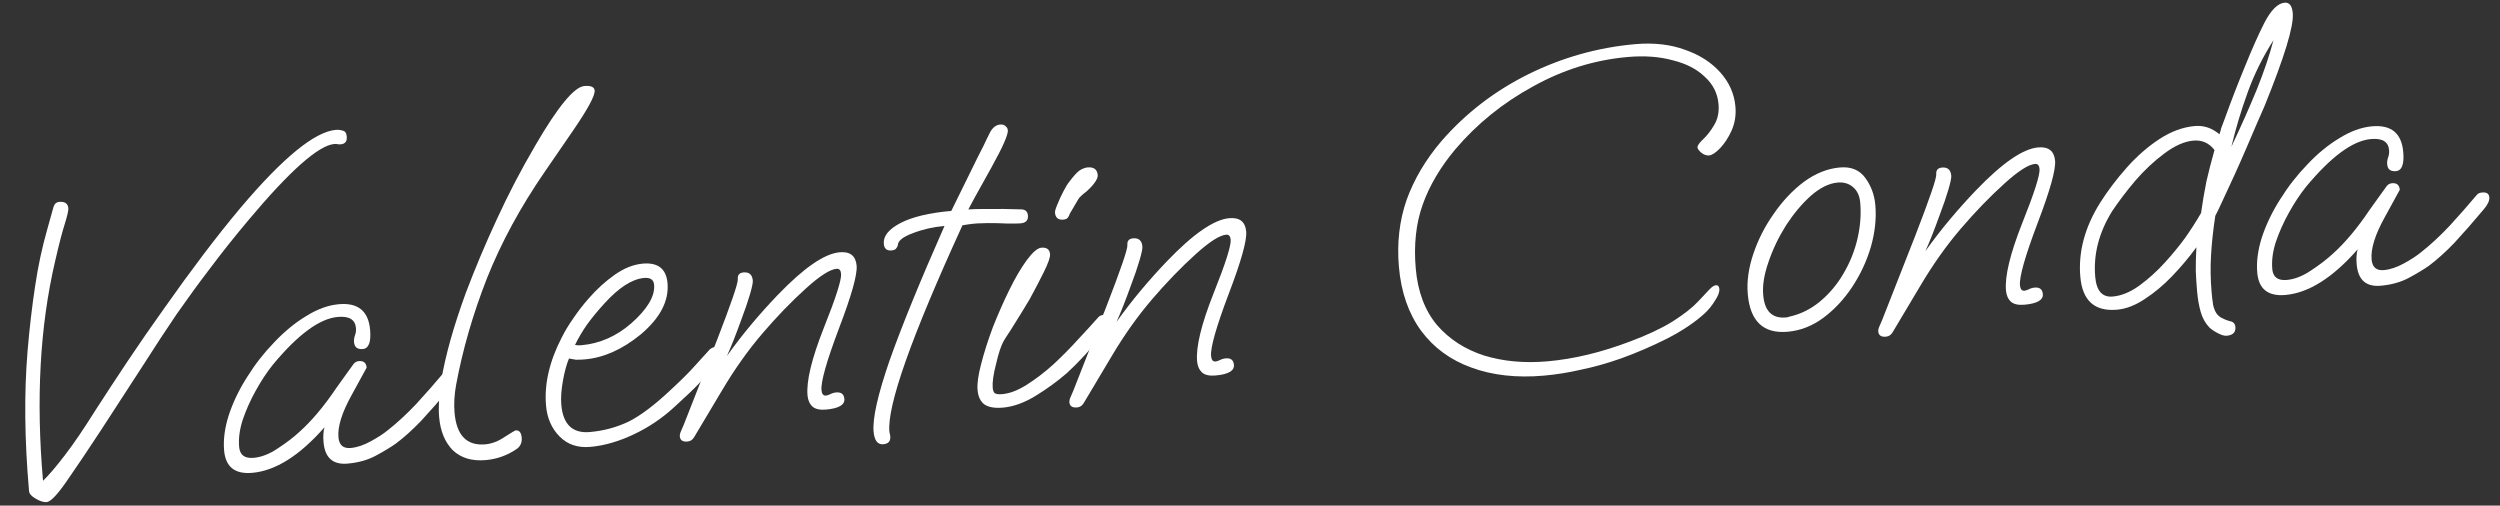
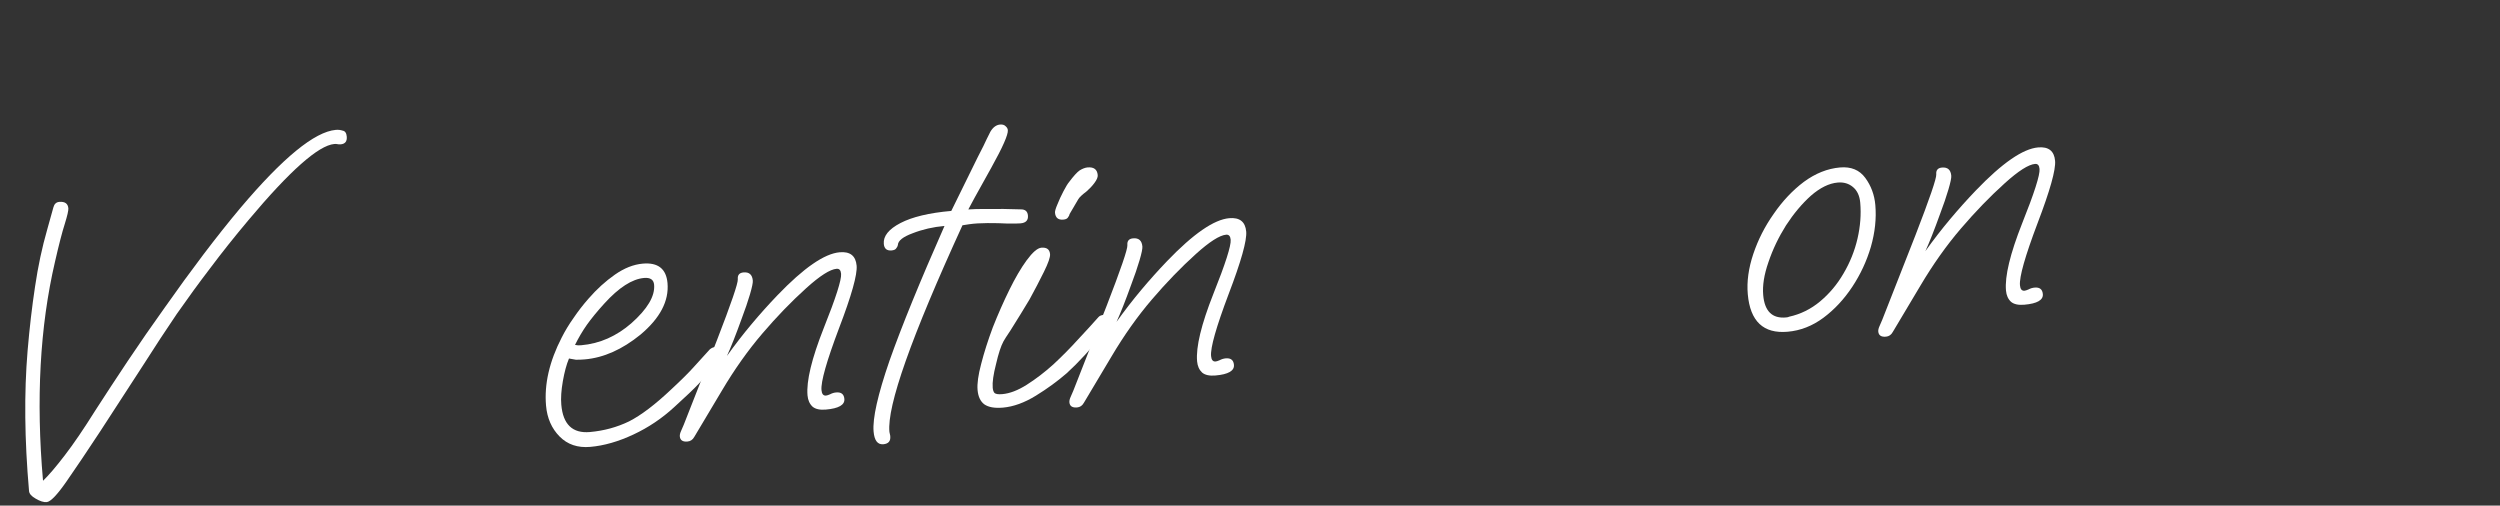
<svg xmlns="http://www.w3.org/2000/svg" width="178" height="36" viewBox="0 0 178 36" fill="none">
  <rect x="0" y="0" width="178" height="36" fill="#333333" stroke="none" />
  <g id="Valentin Conda">
-     <path id="Vector" d="M162.719 21.002C161.486 21.109 160.819 20.579 160.716 19.41C160.649 18.645 160.758 17.811 161.043 16.908C161.348 15.982 161.783 15.076 162.348 14.192C162.911 13.286 163.556 12.459 164.283 11.71C165.008 10.94 165.767 10.316 166.56 9.84C167.352 9.343 168.13 9.06 168.896 8.993C170.256 8.874 170.994 9.484 171.111 10.823C171.188 11.695 171.013 12.149 170.588 12.186C170.206 12.22 169.999 12.056 169.967 11.694C169.954 11.546 169.973 11.394 170.024 11.24C170.094 11.062 170.12 10.878 170.104 10.687C170.052 10.091 169.622 9.829 168.814 9.9C167.518 10.013 165.979 11.144 164.196 13.291C163.771 13.821 163.365 14.435 162.976 15.133C162.587 15.831 162.274 16.533 162.036 17.239C161.817 17.922 161.734 18.561 161.786 19.156C161.836 19.73 162.18 19.988 162.818 19.933C163.37 19.884 163.94 19.663 164.527 19.269C165.134 18.873 165.656 18.474 166.092 18.072C166.966 17.289 167.839 16.249 168.71 14.952C168.844 14.769 169.016 14.529 169.225 14.233C169.435 13.936 169.674 13.604 169.942 13.238C170.038 13.123 170.161 13.059 170.31 13.046C170.65 13.016 170.835 13.171 170.865 13.511L169.812 15.434C169.109 16.695 168.791 17.708 168.858 18.473C168.906 19.025 169.196 19.278 169.727 19.232C170.173 19.193 170.652 19.033 171.163 18.753C171.674 18.473 172.089 18.201 172.408 17.937C173.049 17.431 173.713 16.817 174.399 16.093C175.084 15.348 175.736 14.605 176.357 13.866C176.434 13.773 176.558 13.72 176.728 13.705C177.047 13.677 177.217 13.79 177.24 14.045C177.26 14.279 177.135 14.558 176.863 14.881C176.087 15.806 175.386 16.606 174.76 17.282C174.132 17.936 173.527 18.482 172.944 18.918C172.561 19.188 172.083 19.476 171.51 19.783C170.937 20.09 170.268 20.277 169.503 20.344C168.462 20.435 167.893 19.928 167.796 18.823C167.759 18.398 167.781 18.042 167.863 17.757C166.091 19.775 164.376 20.857 162.719 21.002Z" fill="white" />
-     <path id="Vector_2" d="M158.541 23.905C158.371 23.92 158.151 23.854 157.881 23.706C157.634 23.578 157.44 23.445 157.3 23.307C157.017 23.011 156.813 22.643 156.689 22.204C156.565 21.765 156.48 21.28 156.434 20.749C156.394 20.302 156.363 19.823 156.34 19.311C156.336 18.776 156.35 18.208 156.383 17.605C155.887 18.291 155.314 18.973 154.667 19.651C154.039 20.305 153.381 20.855 152.691 21.301C152.024 21.745 151.371 21.995 150.733 22.05C149.139 22.19 148.268 21.41 148.119 19.709C147.965 17.945 148.433 16.191 149.522 14.447C150.068 13.586 150.701 12.748 151.422 11.936C152.144 11.123 152.919 10.445 153.75 9.901C154.58 9.358 155.421 9.048 156.271 8.974C156.908 8.918 157.493 9.113 158.024 9.559C158.059 9.471 158.1 9.328 158.148 9.131C158.216 8.932 158.311 8.678 158.434 8.367C158.847 7.217 159.31 6.021 159.822 4.777C160.333 3.511 160.798 2.464 161.218 1.635C161.694 0.715 162.177 0.234 162.666 0.191C163.006 0.162 163.199 0.412 163.245 0.944C163.325 1.857 162.651 4.069 161.224 7.577C161.134 7.778 160.974 8.145 160.742 8.679C160.53 9.19 160.272 9.791 159.968 10.482C159.684 11.149 159.389 11.817 159.083 12.486C158.778 13.155 158.499 13.758 158.246 14.294C158.012 14.807 157.84 15.165 157.729 15.367C157.579 16.344 157.479 17.274 157.427 18.156C157.374 19.017 157.388 19.905 157.468 20.819C157.497 21.159 157.535 21.466 157.58 21.741C157.649 22.034 157.754 22.261 157.897 22.419C158.014 22.538 158.139 22.623 158.272 22.676C158.407 22.75 158.563 22.811 158.738 22.86C158.999 22.901 159.139 23.039 159.16 23.273C159.193 23.655 158.987 23.866 158.541 23.905ZM158.873 10.449C159.56 8.997 160.159 7.649 160.671 6.405C161.182 5.139 161.582 3.959 161.871 2.863C161.118 4.042 160.508 5.273 160.042 6.556C159.576 7.839 159.187 9.137 158.873 10.449ZM150.426 21.114C151.043 21.06 151.673 20.801 152.318 20.338C152.982 19.851 153.597 19.294 154.163 18.667C154.671 18.108 155.136 17.543 155.557 16.971C155.976 16.377 156.363 15.776 156.716 15.167C156.821 14.408 156.948 13.658 157.097 12.917C157.268 12.174 157.46 11.429 157.673 10.682C157.286 10.181 156.785 9.957 156.169 10.011C155.531 10.067 154.841 10.373 154.097 10.931C153.373 11.466 152.68 12.115 152.019 12.88C151.379 13.642 150.832 14.365 150.378 15.047C149.439 16.564 149.04 18.119 149.18 19.713C149.267 20.712 149.683 21.179 150.426 21.114Z" fill="white" />
    <path id="Vector_3" d="M134.279 23.971C133.939 24.001 133.757 23.878 133.733 23.602C133.724 23.495 133.755 23.364 133.827 23.208C133.897 23.03 133.96 22.886 134.014 22.774L136.378 16.753C137.391 14.137 137.886 12.691 137.862 12.415C137.836 12.118 137.972 11.956 138.269 11.93C138.673 11.895 138.893 12.089 138.931 12.514C138.944 12.663 138.876 12.99 138.727 13.496C138.579 14.001 138.383 14.575 138.139 15.218C137.726 16.367 137.375 17.255 137.087 17.88C137.66 17.08 138.246 16.322 138.848 15.605C139.449 14.889 140.063 14.203 140.691 13.549C142.556 11.608 144.03 10.591 145.114 10.496C145.858 10.431 146.261 10.749 146.322 11.45C146.378 12.088 145.961 13.57 145.073 15.896C144.186 18.244 143.769 19.715 143.821 20.31C143.845 20.586 143.952 20.716 144.144 20.699C144.208 20.694 144.301 20.664 144.425 20.61C144.568 20.534 144.714 20.489 144.863 20.476C145.224 20.444 145.42 20.598 145.45 20.938C145.487 21.363 145.048 21.616 144.135 21.696C143.71 21.733 143.393 21.664 143.185 21.49C142.975 21.294 142.855 21.026 142.826 20.686C142.736 19.666 143.121 18.069 143.98 15.895C144.841 13.743 145.253 12.454 145.216 12.029C145.194 11.774 145.087 11.655 144.896 11.671C144.428 11.712 143.708 12.171 142.736 13.049C141.684 13.997 140.643 15.074 139.613 16.277C138.583 17.481 137.621 18.839 136.725 20.352L134.764 23.64C134.654 23.842 134.492 23.953 134.279 23.971Z" fill="white" />
    <path id="Vector_4" d="M127.278 23.62C125.557 23.771 124.611 22.879 124.442 20.945C124.364 20.053 124.495 19.099 124.834 18.084C125.174 17.07 125.658 16.117 126.287 15.227C126.914 14.316 127.629 13.557 128.432 12.951C129.257 12.344 130.116 12.001 131.009 11.923C131.795 11.854 132.395 12.101 132.808 12.665C133.221 13.228 133.46 13.871 133.523 14.594C133.607 15.55 133.501 16.544 133.206 17.577C132.909 18.588 132.467 19.537 131.881 20.423C131.294 21.31 130.609 22.044 129.825 22.627C129.041 23.209 128.192 23.541 127.278 23.62ZM127.157 22.603C127.284 22.592 127.358 22.575 127.377 22.552C128.197 22.373 128.936 22.009 129.594 21.458C130.253 20.908 130.806 20.25 131.252 19.482C131.719 18.692 132.053 17.86 132.255 16.985C132.457 16.111 132.521 15.26 132.449 14.431C132.406 13.942 132.234 13.572 131.934 13.319C131.633 13.067 131.271 12.96 130.846 12.997C130.229 13.051 129.593 13.364 128.936 13.935C128.301 14.505 127.709 15.21 127.162 16.05C126.635 16.888 126.219 17.76 125.913 18.665C125.605 19.548 125.48 20.33 125.54 21.01C125.64 22.158 126.179 22.689 127.157 22.603Z" fill="white" />
-     <path id="Vector_5" d="M109.916 26.746C107.982 26.915 106.263 26.723 104.759 26.169C103.277 25.635 102.087 24.764 101.189 23.558C100.29 22.331 99.761 20.814 99.603 19.007C99.454 17.307 99.636 15.717 100.149 14.237C100.683 12.756 101.514 11.355 102.64 10.036C104.353 8.066 106.409 6.483 108.81 5.288C111.232 4.091 113.772 3.377 116.428 3.144C117.746 3.029 118.925 3.161 119.964 3.542C121.002 3.9 121.842 4.437 122.482 5.152C123.123 5.867 123.483 6.681 123.563 7.595C123.615 8.19 123.526 8.755 123.294 9.289C123.06 9.802 122.787 10.222 122.473 10.55C122.159 10.877 121.895 11.05 121.683 11.068C121.513 11.083 121.336 11.024 121.153 10.89C120.968 10.735 120.871 10.604 120.862 10.498C120.851 10.37 120.984 10.177 121.261 9.917C121.538 9.657 121.798 9.324 122.041 8.917C122.303 8.487 122.409 7.985 122.359 7.412C122.292 6.647 121.968 6 121.386 5.473C120.824 4.923 120.061 4.529 119.098 4.292C118.155 4.032 117.088 3.954 115.898 4.058C113.539 4.264 111.287 4.965 109.143 6.159C106.997 7.331 105.157 8.82 103.623 10.625C102.557 11.896 101.783 13.206 101.301 14.554C100.819 15.902 100.653 17.427 100.802 19.127C100.945 20.763 101.447 22.101 102.309 23.139C103.19 24.154 104.314 24.88 105.68 25.317C107.044 25.733 108.544 25.87 110.181 25.727C112.051 25.563 114.012 25.092 116.064 24.312C117.267 23.865 118.275 23.391 119.087 22.892C119.898 22.371 120.5 21.901 120.891 21.481C121.264 21.084 121.538 20.793 121.714 20.606C121.891 20.419 122.043 20.32 122.17 20.309C122.319 20.296 122.402 20.385 122.418 20.576C122.437 20.789 122.333 21.066 122.106 21.407C121.9 21.746 121.658 22.046 121.381 22.305C120.687 22.944 119.787 23.548 118.681 24.116C117.593 24.661 116.499 25.131 115.399 25.527C114.423 25.869 113.482 26.134 112.577 26.32C111.675 26.527 110.788 26.669 109.916 26.746Z" fill="white" />
    <path id="Vector_6" d="M76.687 29.01C76.347 29.04 76.165 28.917 76.141 28.641C76.132 28.534 76.163 28.403 76.235 28.247C76.305 28.07 76.367 27.925 76.422 27.813L78.786 21.792C79.799 19.177 80.294 17.73 80.27 17.454C80.243 17.157 80.379 16.995 80.677 16.969C81.081 16.934 81.301 17.128 81.338 17.553C81.351 17.702 81.284 18.029 81.135 18.535C80.987 19.041 80.79 19.614 80.547 20.257C80.133 21.407 79.783 22.294 79.495 22.919C80.067 22.119 80.654 21.361 81.255 20.645C81.856 19.928 82.471 19.242 83.099 18.588C84.964 16.647 86.438 15.63 87.522 15.535C88.266 15.47 88.668 15.788 88.73 16.489C88.785 17.127 88.369 18.609 87.48 20.935C86.594 23.283 86.176 24.754 86.228 25.349C86.252 25.625 86.36 25.755 86.552 25.738C86.615 25.733 86.709 25.703 86.833 25.649C86.976 25.573 87.122 25.528 87.271 25.515C87.632 25.483 87.828 25.637 87.857 25.977C87.894 26.402 87.456 26.655 86.542 26.735C86.117 26.772 85.801 26.703 85.593 26.529C85.383 26.333 85.263 26.065 85.233 25.725C85.144 24.705 85.529 23.108 86.388 20.934C87.249 18.782 87.661 17.493 87.624 17.068C87.602 16.813 87.495 16.694 87.303 16.71C86.836 16.751 86.116 17.21 85.143 18.088C84.091 19.037 83.05 20.113 82.021 21.316C80.991 22.52 80.028 23.878 79.133 25.392L77.172 28.679C77.061 28.881 76.9 28.992 76.687 29.01Z" fill="white" />
    <path id="Vector_7" d="M75.705 15.637C75.344 15.668 75.147 15.504 75.116 15.142C75.107 15.036 75.164 14.838 75.289 14.549C75.412 14.238 75.556 13.926 75.721 13.612C75.886 13.297 76.017 13.082 76.114 12.967C76.44 12.532 76.694 12.252 76.876 12.129C77.079 12.005 77.266 11.935 77.436 11.92C77.882 11.881 78.123 12.063 78.158 12.467C78.171 12.616 78.091 12.805 77.919 13.034C77.766 13.24 77.579 13.438 77.361 13.629C77.039 13.871 76.841 14.06 76.768 14.195L76.153 15.244C76.139 15.331 76.093 15.421 76.016 15.513C75.957 15.583 75.854 15.624 75.705 15.637ZM71.415 29.022C70.82 29.074 70.375 28.995 70.078 28.785C69.802 28.574 69.644 28.234 69.603 27.767C69.564 27.32 69.649 26.703 69.859 25.913C70.066 25.103 70.343 24.233 70.69 23.303C71.059 22.371 71.452 21.48 71.87 20.63C72.288 19.78 72.698 19.08 73.1 18.531C73.521 17.959 73.869 17.66 74.146 17.636C74.528 17.603 74.734 17.756 74.764 18.096C74.783 18.309 74.637 18.728 74.328 19.355C74.019 19.982 73.68 20.632 73.31 21.307C73.161 21.556 72.955 21.895 72.693 22.325C72.43 22.755 72.177 23.162 71.932 23.548C71.686 23.912 71.526 24.162 71.452 24.296C71.267 24.634 71.09 25.174 70.919 25.917C70.727 26.662 70.648 27.226 70.681 27.608C70.696 27.778 70.74 27.903 70.811 27.982C70.903 28.06 71.088 28.087 71.364 28.062C71.895 28.016 72.475 27.794 73.104 27.396C73.733 26.998 74.366 26.515 75.001 25.945C75.635 25.355 76.225 24.757 76.772 24.152C77.34 23.546 77.818 23.022 78.208 22.581C78.286 22.489 78.409 22.435 78.579 22.42C78.898 22.392 79.069 22.506 79.091 22.761C79.112 22.994 78.986 23.273 78.715 23.597C78.191 24.221 77.704 24.777 77.254 25.266C76.805 25.755 76.372 26.189 75.955 26.569C75.298 27.14 74.564 27.675 73.751 28.175C72.938 28.674 72.159 28.956 71.415 29.022Z" fill="white" />
    <path id="Vector_8" d="M62.89 31.631C62.486 31.666 62.256 31.365 62.2 30.727C62.119 29.793 62.496 28.11 63.333 25.682C64.191 23.251 65.496 20.053 67.248 16.088C66.44 16.159 65.684 16.332 64.98 16.608C64.296 16.86 63.945 17.137 63.929 17.438C63.915 17.525 63.869 17.615 63.792 17.707C63.733 17.777 63.63 17.818 63.481 17.831C63.141 17.861 62.956 17.705 62.927 17.365C62.878 16.813 63.274 16.318 64.114 15.88C64.953 15.443 66.16 15.155 67.732 15.018L69.614 11.191C69.742 10.944 69.879 10.675 70.025 10.384C70.169 10.072 70.332 9.736 70.515 9.378C70.702 9.061 70.933 8.891 71.209 8.867C71.379 8.852 71.512 8.894 71.606 8.993C71.698 9.071 71.749 9.163 71.758 9.269C71.786 9.588 71.393 10.479 70.579 11.942C69.561 13.765 69.016 14.755 68.944 14.912C69.262 14.884 69.743 14.874 70.386 14.882C71.028 14.868 71.789 14.877 72.669 14.907C72.99 14.9 73.163 15.046 73.189 15.343C73.219 15.683 73.043 15.87 72.66 15.903C72.511 15.916 72.212 15.921 71.762 15.918C71.31 15.893 70.827 15.882 70.314 15.884C69.8 15.886 69.363 15.914 69.004 15.966L68.528 16.04C64.878 24.005 63.144 28.91 63.327 30.757L63.382 31.01L63.387 31.073C63.417 31.413 63.251 31.599 62.89 31.631Z" fill="white" />
    <path id="Vector_9" d="M48.949 31.437C48.609 31.467 48.427 31.344 48.403 31.067C48.394 30.961 48.425 30.83 48.497 30.674C48.567 30.496 48.629 30.352 48.684 30.24L51.048 24.219C52.061 21.603 52.556 20.157 52.532 19.881C52.505 19.584 52.641 19.422 52.939 19.396C53.343 19.36 53.563 19.555 53.6 19.98C53.613 20.129 53.545 20.456 53.397 20.962C53.248 21.467 53.052 22.041 52.809 22.683C52.395 23.833 52.045 24.721 51.757 25.345C52.329 24.546 52.916 23.788 53.517 23.071C54.118 22.355 54.733 21.669 55.361 21.015C57.226 19.074 58.7 18.056 59.784 17.962C60.528 17.896 60.93 18.215 60.992 18.916C61.047 19.553 60.631 21.035 59.742 23.362C58.856 25.709 58.438 27.181 58.49 27.776C58.514 28.052 58.622 28.182 58.813 28.165C58.877 28.159 58.971 28.13 59.095 28.076C59.238 27.999 59.384 27.954 59.533 27.942C59.894 27.91 60.09 28.064 60.119 28.404C60.156 28.829 59.718 29.082 58.804 29.162C58.379 29.199 58.063 29.13 57.855 28.956C57.645 28.76 57.525 28.492 57.495 28.152C57.406 27.132 57.791 25.535 58.65 23.361C59.511 21.208 59.923 19.92 59.886 19.495C59.864 19.239 59.757 19.12 59.566 19.137C59.098 19.178 58.378 19.637 57.405 20.515C56.353 21.463 55.312 22.539 54.283 23.743C53.253 24.947 52.291 26.305 51.395 27.818L49.434 31.106C49.323 31.308 49.162 31.419 48.949 31.437Z" fill="white" />
    <path id="Vector_10" d="M42.026 31.818C41.133 31.896 40.405 31.649 39.841 31.078C39.277 30.506 38.956 29.774 38.878 28.881C38.744 27.351 39.117 25.734 39.995 24.029C40.233 23.559 40.513 23.095 40.837 22.639C41.16 22.161 41.516 21.701 41.905 21.26C42.489 20.588 43.114 20.02 43.78 19.555C44.446 19.089 45.108 18.828 45.767 18.77C46.851 18.676 47.437 19.138 47.527 20.158C47.638 21.433 46.996 22.657 45.599 23.828C44.3 24.884 42.98 25.471 41.642 25.588C41.408 25.608 41.194 25.616 41.001 25.612C40.827 25.584 40.664 25.556 40.512 25.526C40.335 25.948 40.189 26.486 40.075 27.138C39.96 27.791 39.924 28.351 39.965 28.818C40.087 30.221 40.765 30.868 41.998 30.761C42.996 30.673 43.927 30.42 44.79 30.002C45.651 29.563 46.655 28.8 47.802 27.715C48.515 27.053 49.047 26.525 49.398 26.13C49.749 25.735 50.13 25.316 50.541 24.873C50.661 24.777 50.774 24.725 50.881 24.715C50.987 24.706 51.096 24.729 51.208 24.783C51.32 24.837 51.381 24.928 51.392 25.056C51.413 25.29 51.229 25.638 50.841 26.1C50.51 26.472 50.159 26.866 49.788 27.284C49.416 27.681 48.823 28.247 48.01 28.982C47.138 29.786 46.167 30.439 45.097 30.939C44.027 31.44 43.004 31.733 42.026 31.818ZM41.361 24.584C42.041 24.525 42.68 24.362 43.278 24.096C43.875 23.829 44.433 23.47 44.95 23.018C46.103 21.996 46.644 21.081 46.573 20.274C46.541 19.913 46.303 19.751 45.856 19.791C45.006 19.865 44.063 20.472 43.028 21.612C42.52 22.17 42.104 22.678 41.78 23.134C41.475 23.568 41.196 24.042 40.941 24.557C41.072 24.588 41.212 24.598 41.361 24.584Z" fill="white" />
-     <path id="Vector_11" d="M34.586 32.758C33.609 32.844 32.828 32.612 32.245 32.063C31.681 31.492 31.355 30.706 31.268 29.708C31.205 28.985 31.256 28.103 31.422 27.06C31.717 25.3 32.297 23.236 33.161 20.869C33.839 19.075 34.584 17.308 35.395 15.566C36.205 13.804 37.112 12.065 38.119 10.349C39.719 7.596 40.881 6.188 41.604 6.125C42.071 6.084 42.316 6.191 42.339 6.446C42.37 6.808 41.854 7.763 40.791 9.312L38.796 12.217C37.067 14.724 35.693 17.253 34.674 19.805C33.676 22.355 32.944 24.882 32.478 27.385C32.348 28.103 32.31 28.771 32.364 29.387C32.505 31.002 33.235 31.752 34.553 31.637C35.02 31.596 35.486 31.416 35.951 31.097C36.417 30.799 36.672 30.648 36.714 30.645C36.969 30.622 37.113 30.792 37.144 31.153C37.172 31.472 37.077 31.726 36.858 31.917C36.172 32.405 35.415 32.686 34.586 32.758Z" fill="white" />
-     <path id="Vector_12" d="M17.959 33.666C16.727 33.774 16.059 33.244 15.957 32.075C15.89 31.31 15.999 30.476 16.284 29.573C16.588 28.647 17.023 27.741 17.588 26.857C18.151 25.951 18.796 25.124 19.523 24.375C20.248 23.605 21.007 22.982 21.801 22.505C22.593 22.008 23.371 21.725 24.136 21.659C25.496 21.54 26.235 22.149 26.352 23.488C26.428 24.36 26.254 24.814 25.829 24.851C25.446 24.885 25.239 24.721 25.207 24.359C25.195 24.211 25.213 24.059 25.264 23.905C25.334 23.727 25.361 23.543 25.344 23.352C25.292 22.757 24.862 22.494 24.055 22.565C22.758 22.678 21.219 23.809 19.437 25.956C19.012 26.486 18.605 27.1 18.217 27.798C17.828 28.496 17.515 29.198 17.277 29.904C17.058 30.587 16.975 31.226 17.027 31.821C17.077 32.395 17.421 32.654 18.058 32.598C18.611 32.55 19.18 32.328 19.767 31.934C20.375 31.538 20.897 31.14 21.333 30.737C22.206 29.954 23.079 28.914 23.951 27.617C24.085 27.434 24.256 27.194 24.466 26.898C24.675 26.601 24.914 26.27 25.182 25.904C25.279 25.788 25.402 25.724 25.551 25.711C25.891 25.681 26.076 25.836 26.105 26.176L25.053 28.099C24.349 29.36 24.031 30.373 24.098 31.138C24.146 31.69 24.436 31.943 24.968 31.897C25.414 31.858 25.892 31.698 26.403 31.418C26.914 31.138 27.329 30.866 27.649 30.602C28.29 30.096 28.953 29.482 29.64 28.758C30.324 28.013 30.977 27.27 31.597 26.531C31.675 26.438 31.798 26.385 31.968 26.37C32.287 26.342 32.458 26.455 32.48 26.71C32.501 26.944 32.375 27.223 32.103 27.547C31.328 28.471 30.627 29.271 30.001 29.947C29.373 30.601 28.767 31.147 28.184 31.583C27.801 31.852 27.323 32.141 26.75 32.448C26.178 32.755 25.509 32.942 24.744 33.009C23.702 33.1 23.133 32.593 23.037 31.488C22.999 31.063 23.022 30.707 23.104 30.422C21.332 32.44 19.617 33.522 17.959 33.666Z" fill="white" />
    <path id="Vector_13" d="M3.324 35.75C3.112 35.769 2.847 35.685 2.531 35.498C2.238 35.331 2.083 35.152 2.067 34.961C1.747 31.305 1.713 27.978 1.964 24.98C2.101 23.361 2.278 21.836 2.496 20.404C2.711 18.95 3 17.597 3.361 16.345L3.801 14.765C3.866 14.523 4.004 14.393 4.217 14.375C4.62 14.34 4.837 14.492 4.867 14.832C4.88 14.981 4.795 15.352 4.611 15.947C4.426 16.52 4.194 17.418 3.915 18.641C2.841 23.254 2.557 28.45 3.063 34.231C3.458 33.854 3.973 33.252 4.607 32.426C5.242 31.599 5.963 30.54 6.771 29.249C7.487 28.137 8.262 26.956 9.095 25.705C9.947 24.431 10.831 23.154 11.747 21.875C12.661 20.575 13.569 19.328 14.471 18.136C15.393 16.92 16.271 15.815 17.105 14.821C20.132 11.237 22.4 9.379 23.909 9.247C24.079 9.232 24.241 9.25 24.395 9.301C24.569 9.329 24.667 9.47 24.689 9.725C24.719 10.065 24.575 10.249 24.256 10.277C24.171 10.284 24.095 10.28 24.03 10.264C23.964 10.249 23.889 10.245 23.804 10.252C22.677 10.351 20.64 12.156 17.693 15.669C16.684 16.871 15.777 18.011 14.972 19.087C14.165 20.143 13.372 21.23 12.591 22.347C11.832 23.463 11.02 24.701 10.154 26.062C9.286 27.401 8.276 28.957 7.125 30.728C6.199 32.136 5.403 33.32 4.737 34.277C4.072 35.235 3.6 35.726 3.324 35.75Z" fill="white" />
  </g>
</svg>